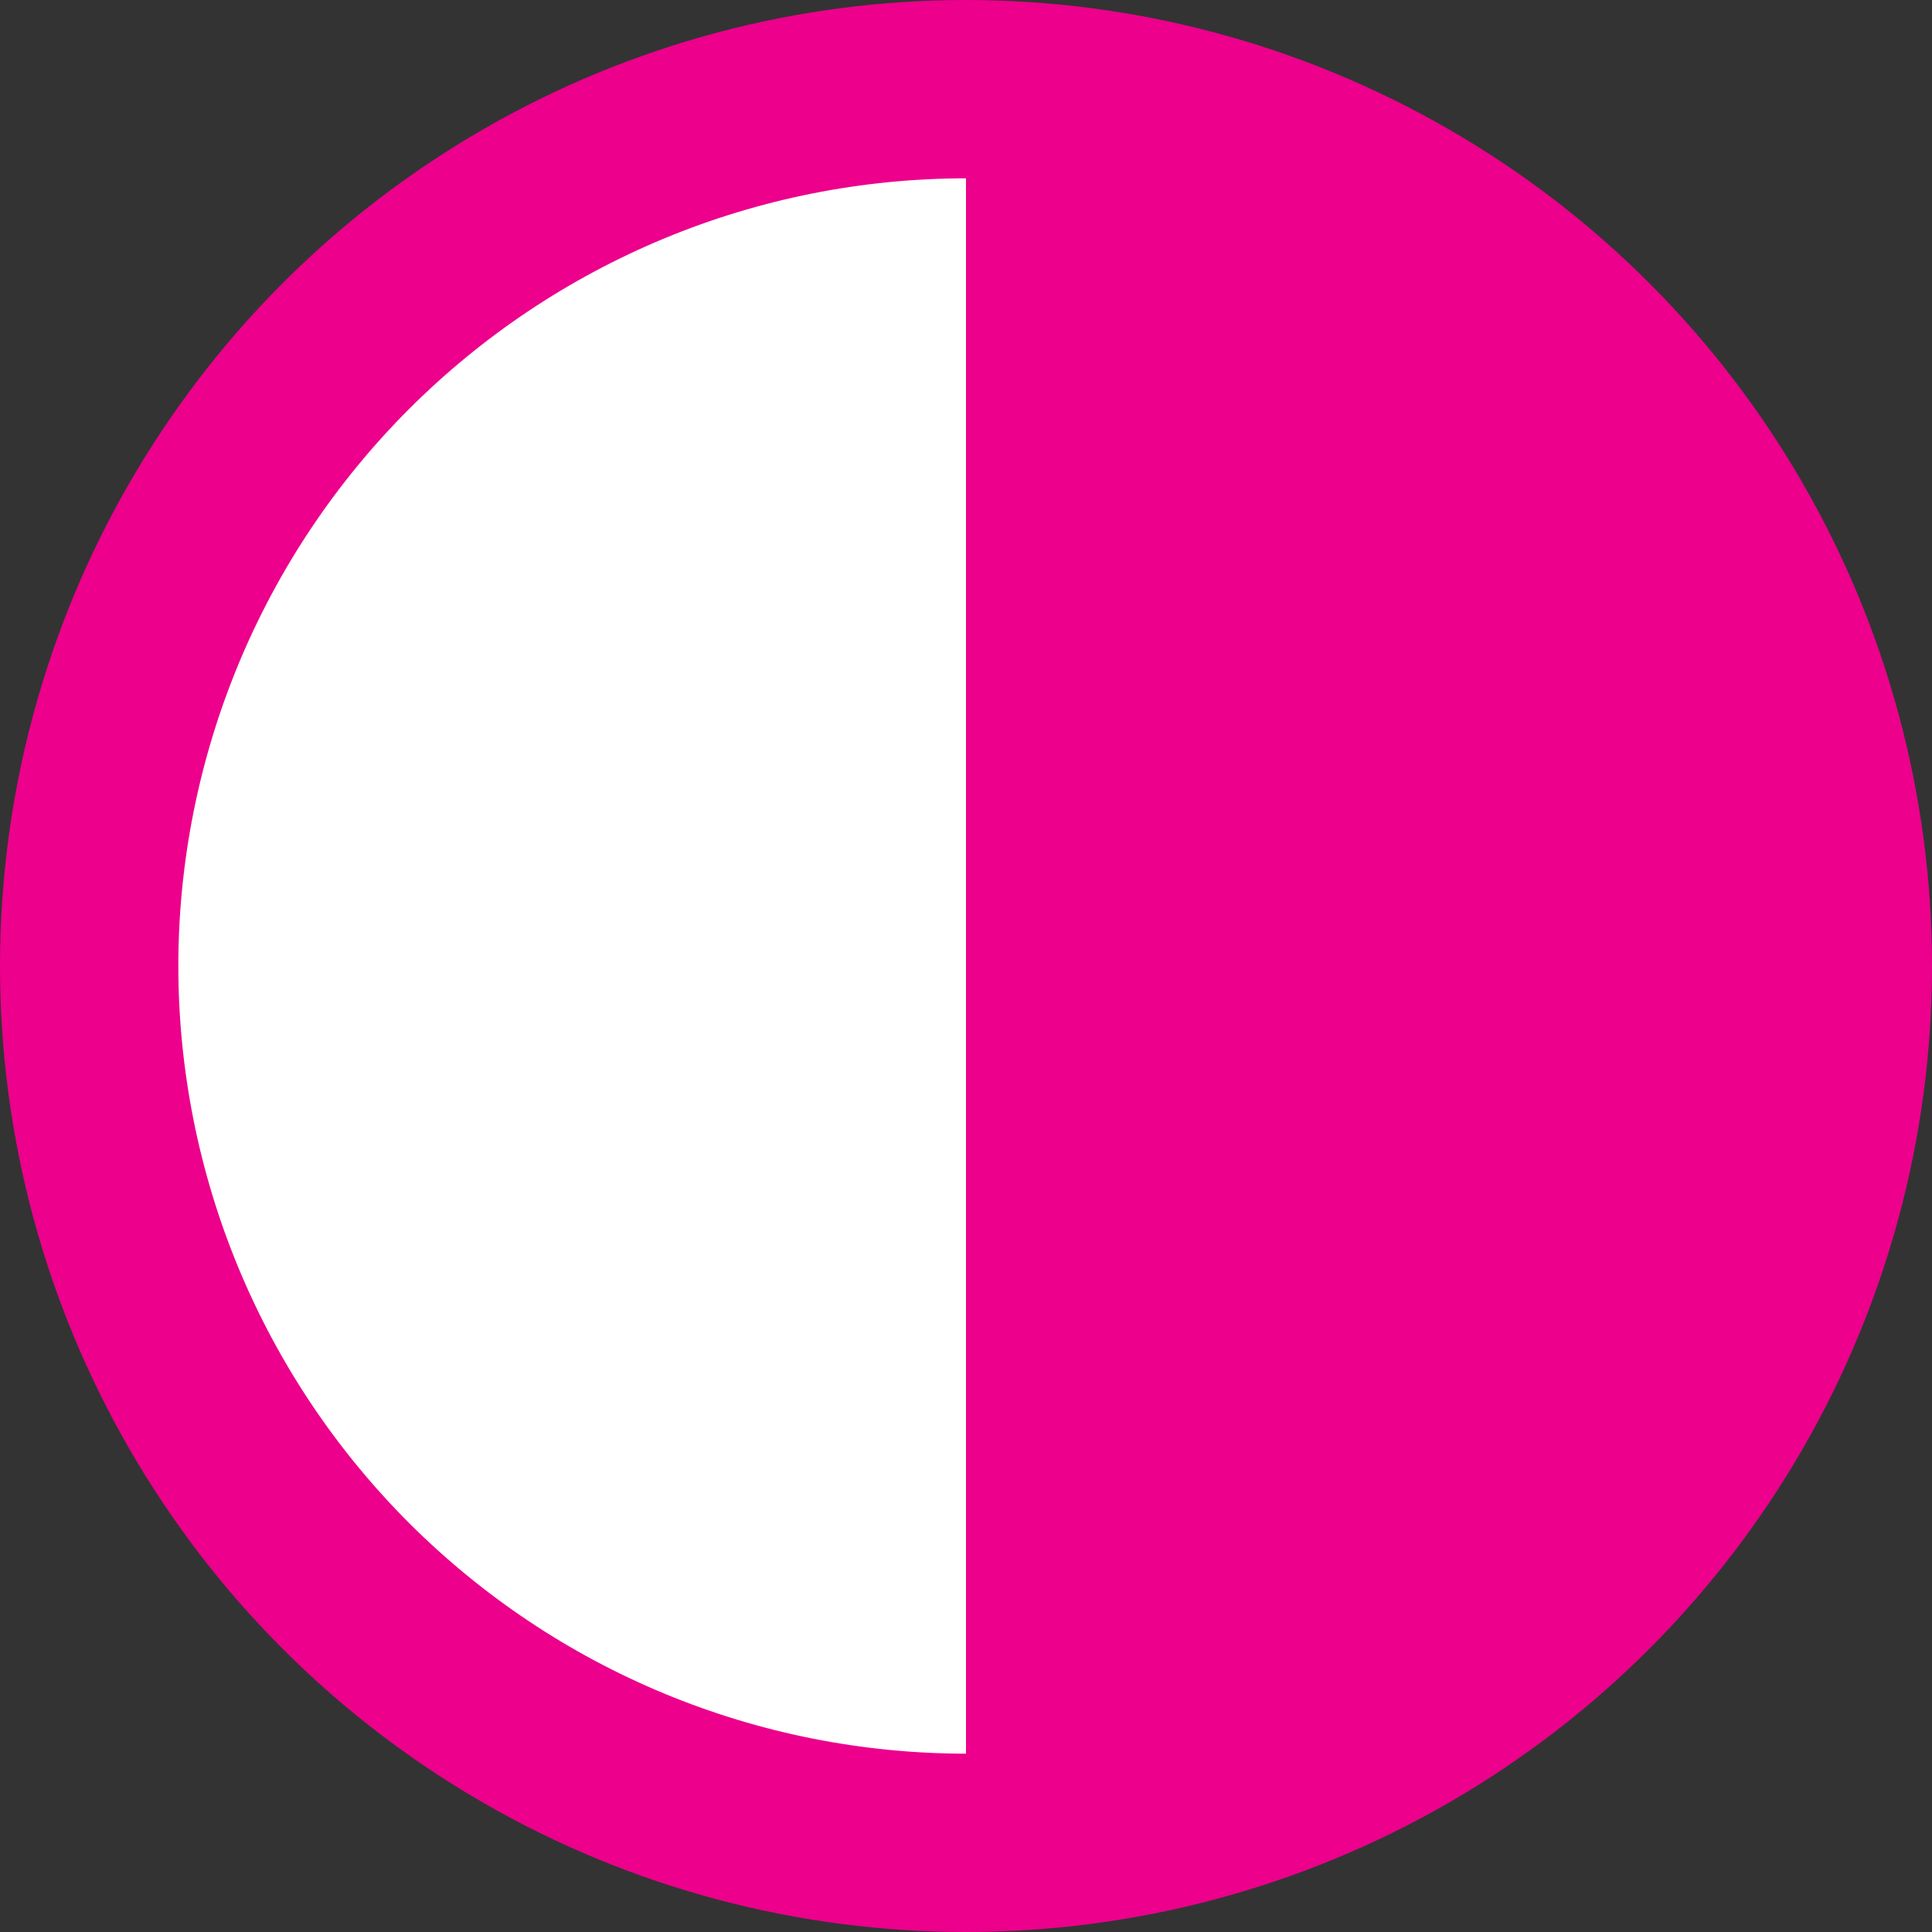
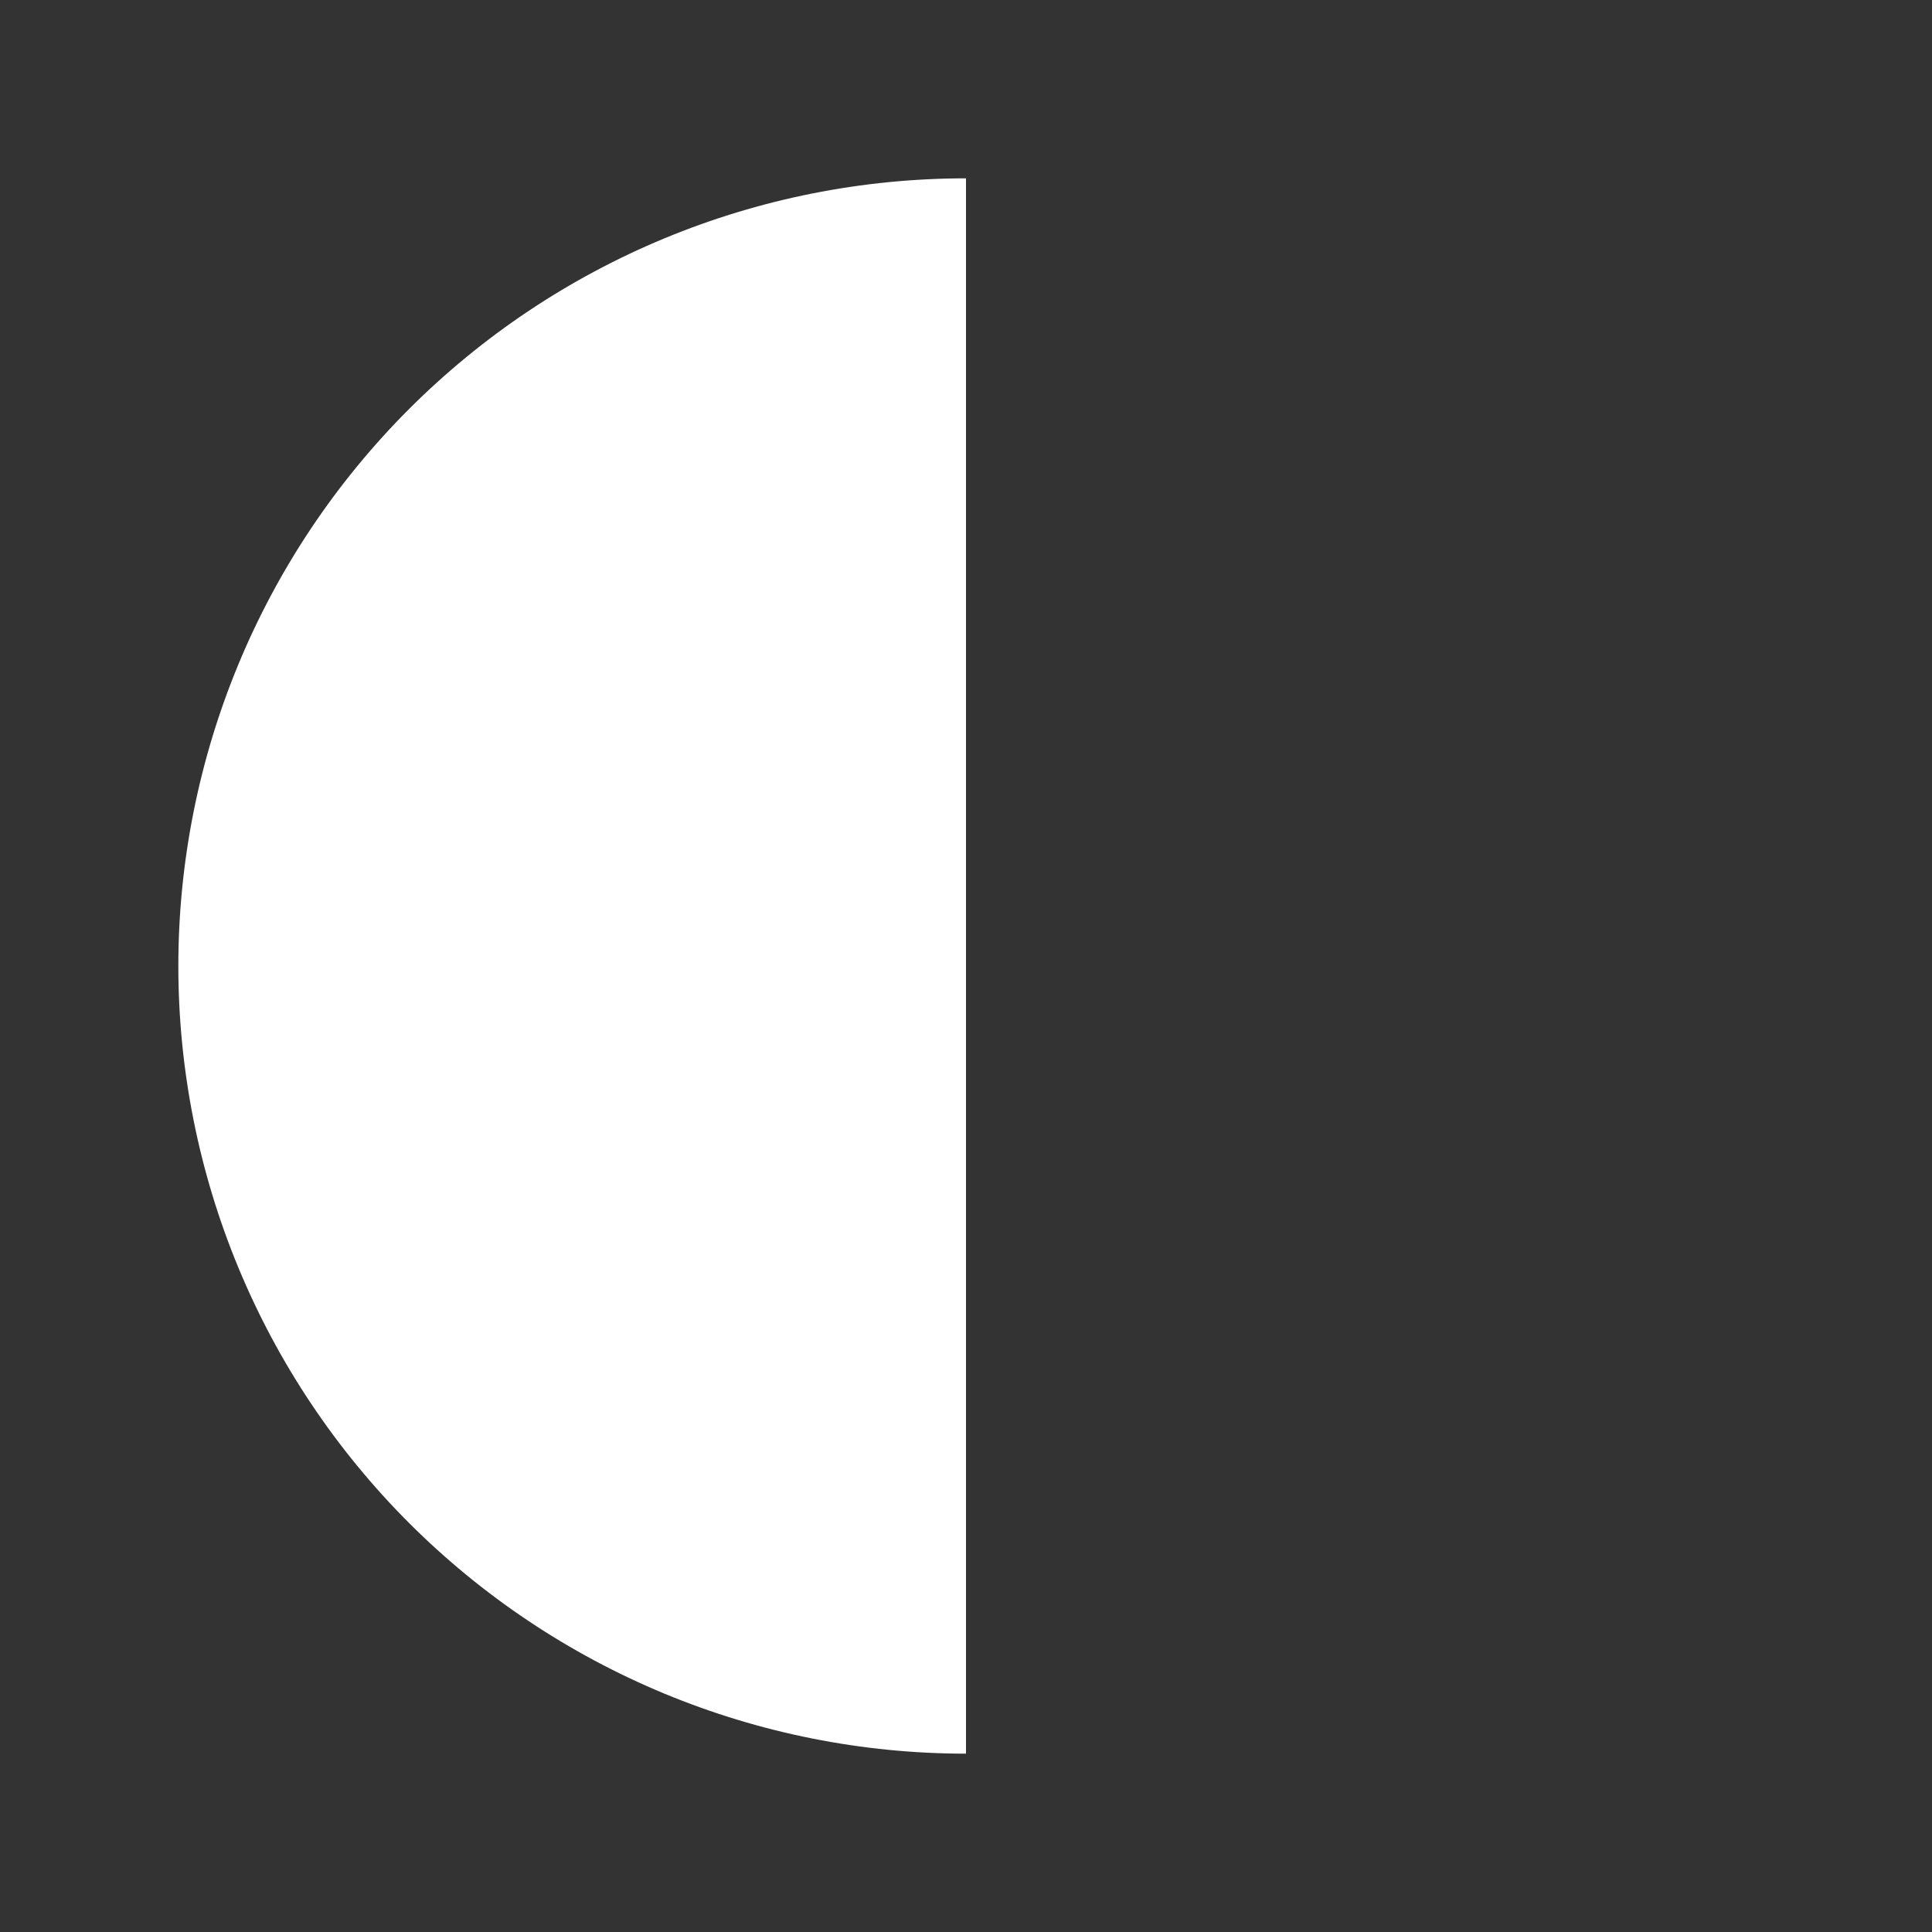
<svg xmlns="http://www.w3.org/2000/svg" width="130" height="130" viewBox="0 0 130 130" fill="none">
  <rect x="0" y="0" width="130" height="130" fill="#333333" stroke="none" />
-   <circle cx="65" cy="65" r="65" fill="#EC008C" />
  <path d="M65 118C58.04 118 51.148 116.629 44.718 113.966C38.288 111.302 32.445 107.398 27.523 102.477C22.602 97.555 18.698 91.713 16.034 85.282C13.371 78.852 12 71.96 12 65C12 58.04 13.371 51.148 16.034 44.718C18.698 38.288 22.602 32.445 27.523 27.523C32.445 22.602 38.288 18.698 44.718 16.034C51.148 13.371 58.04 12 65 12L65 65L65 118Z" fill="white" />
</svg>